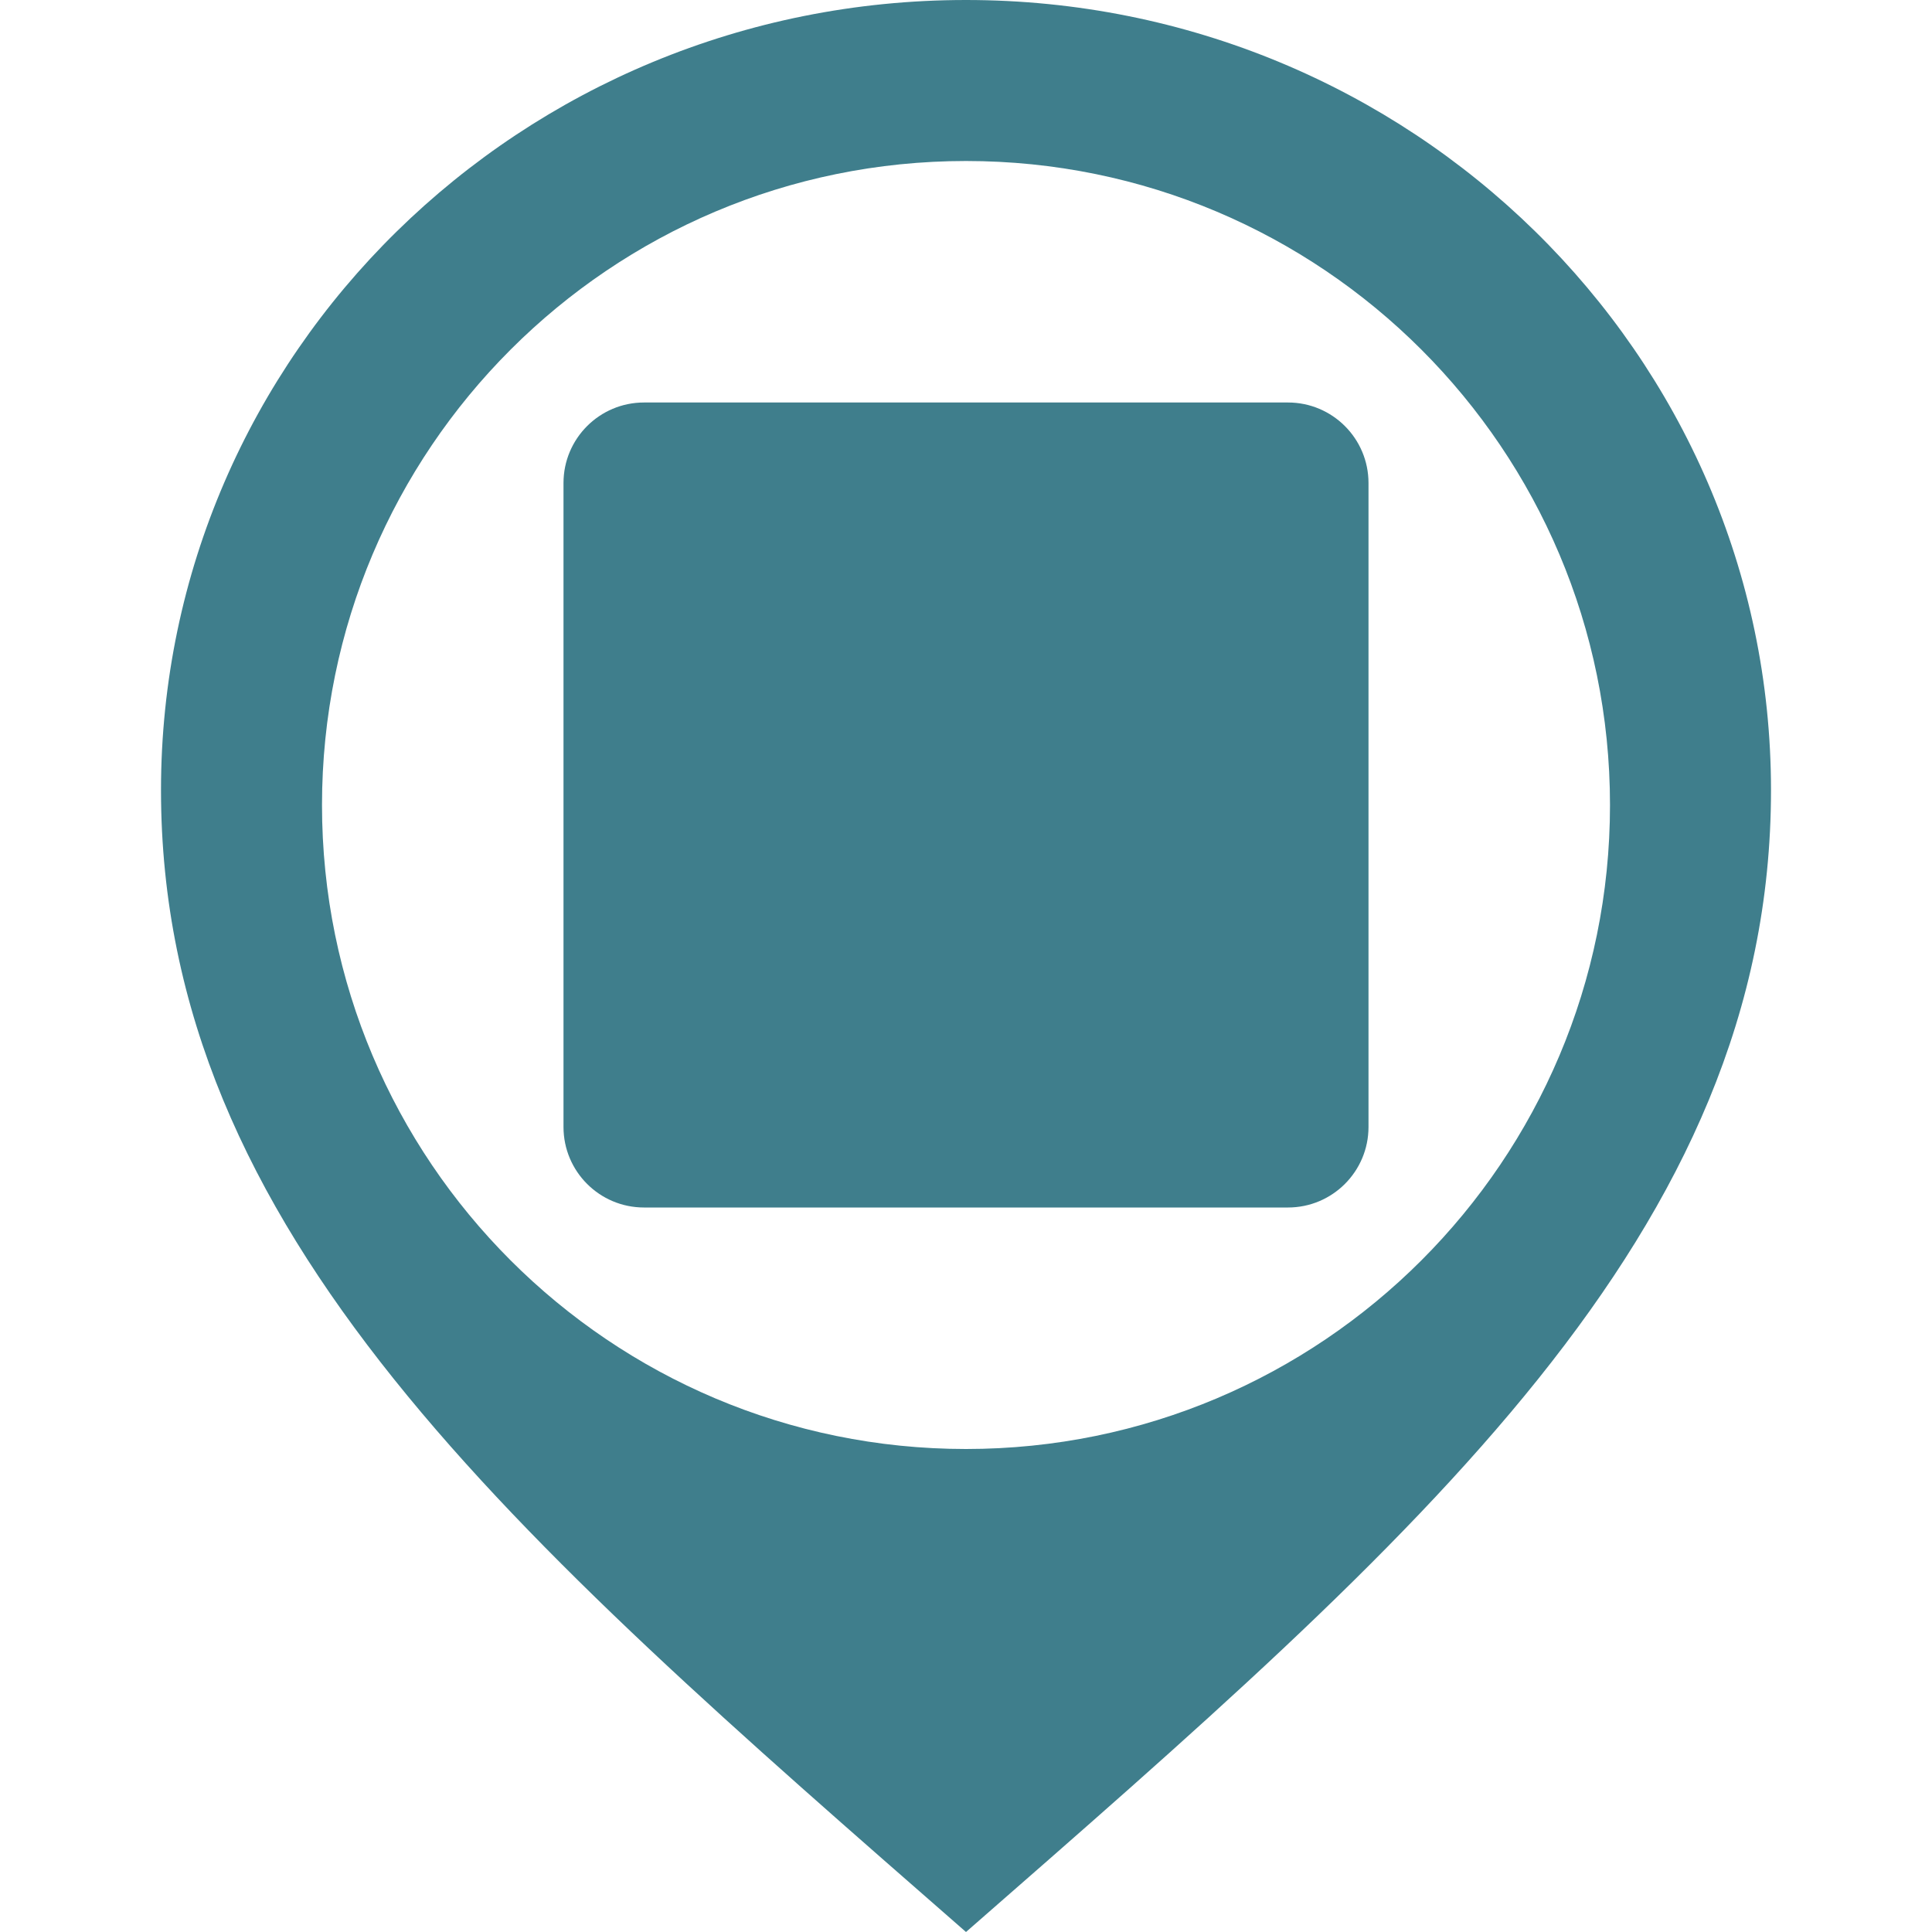
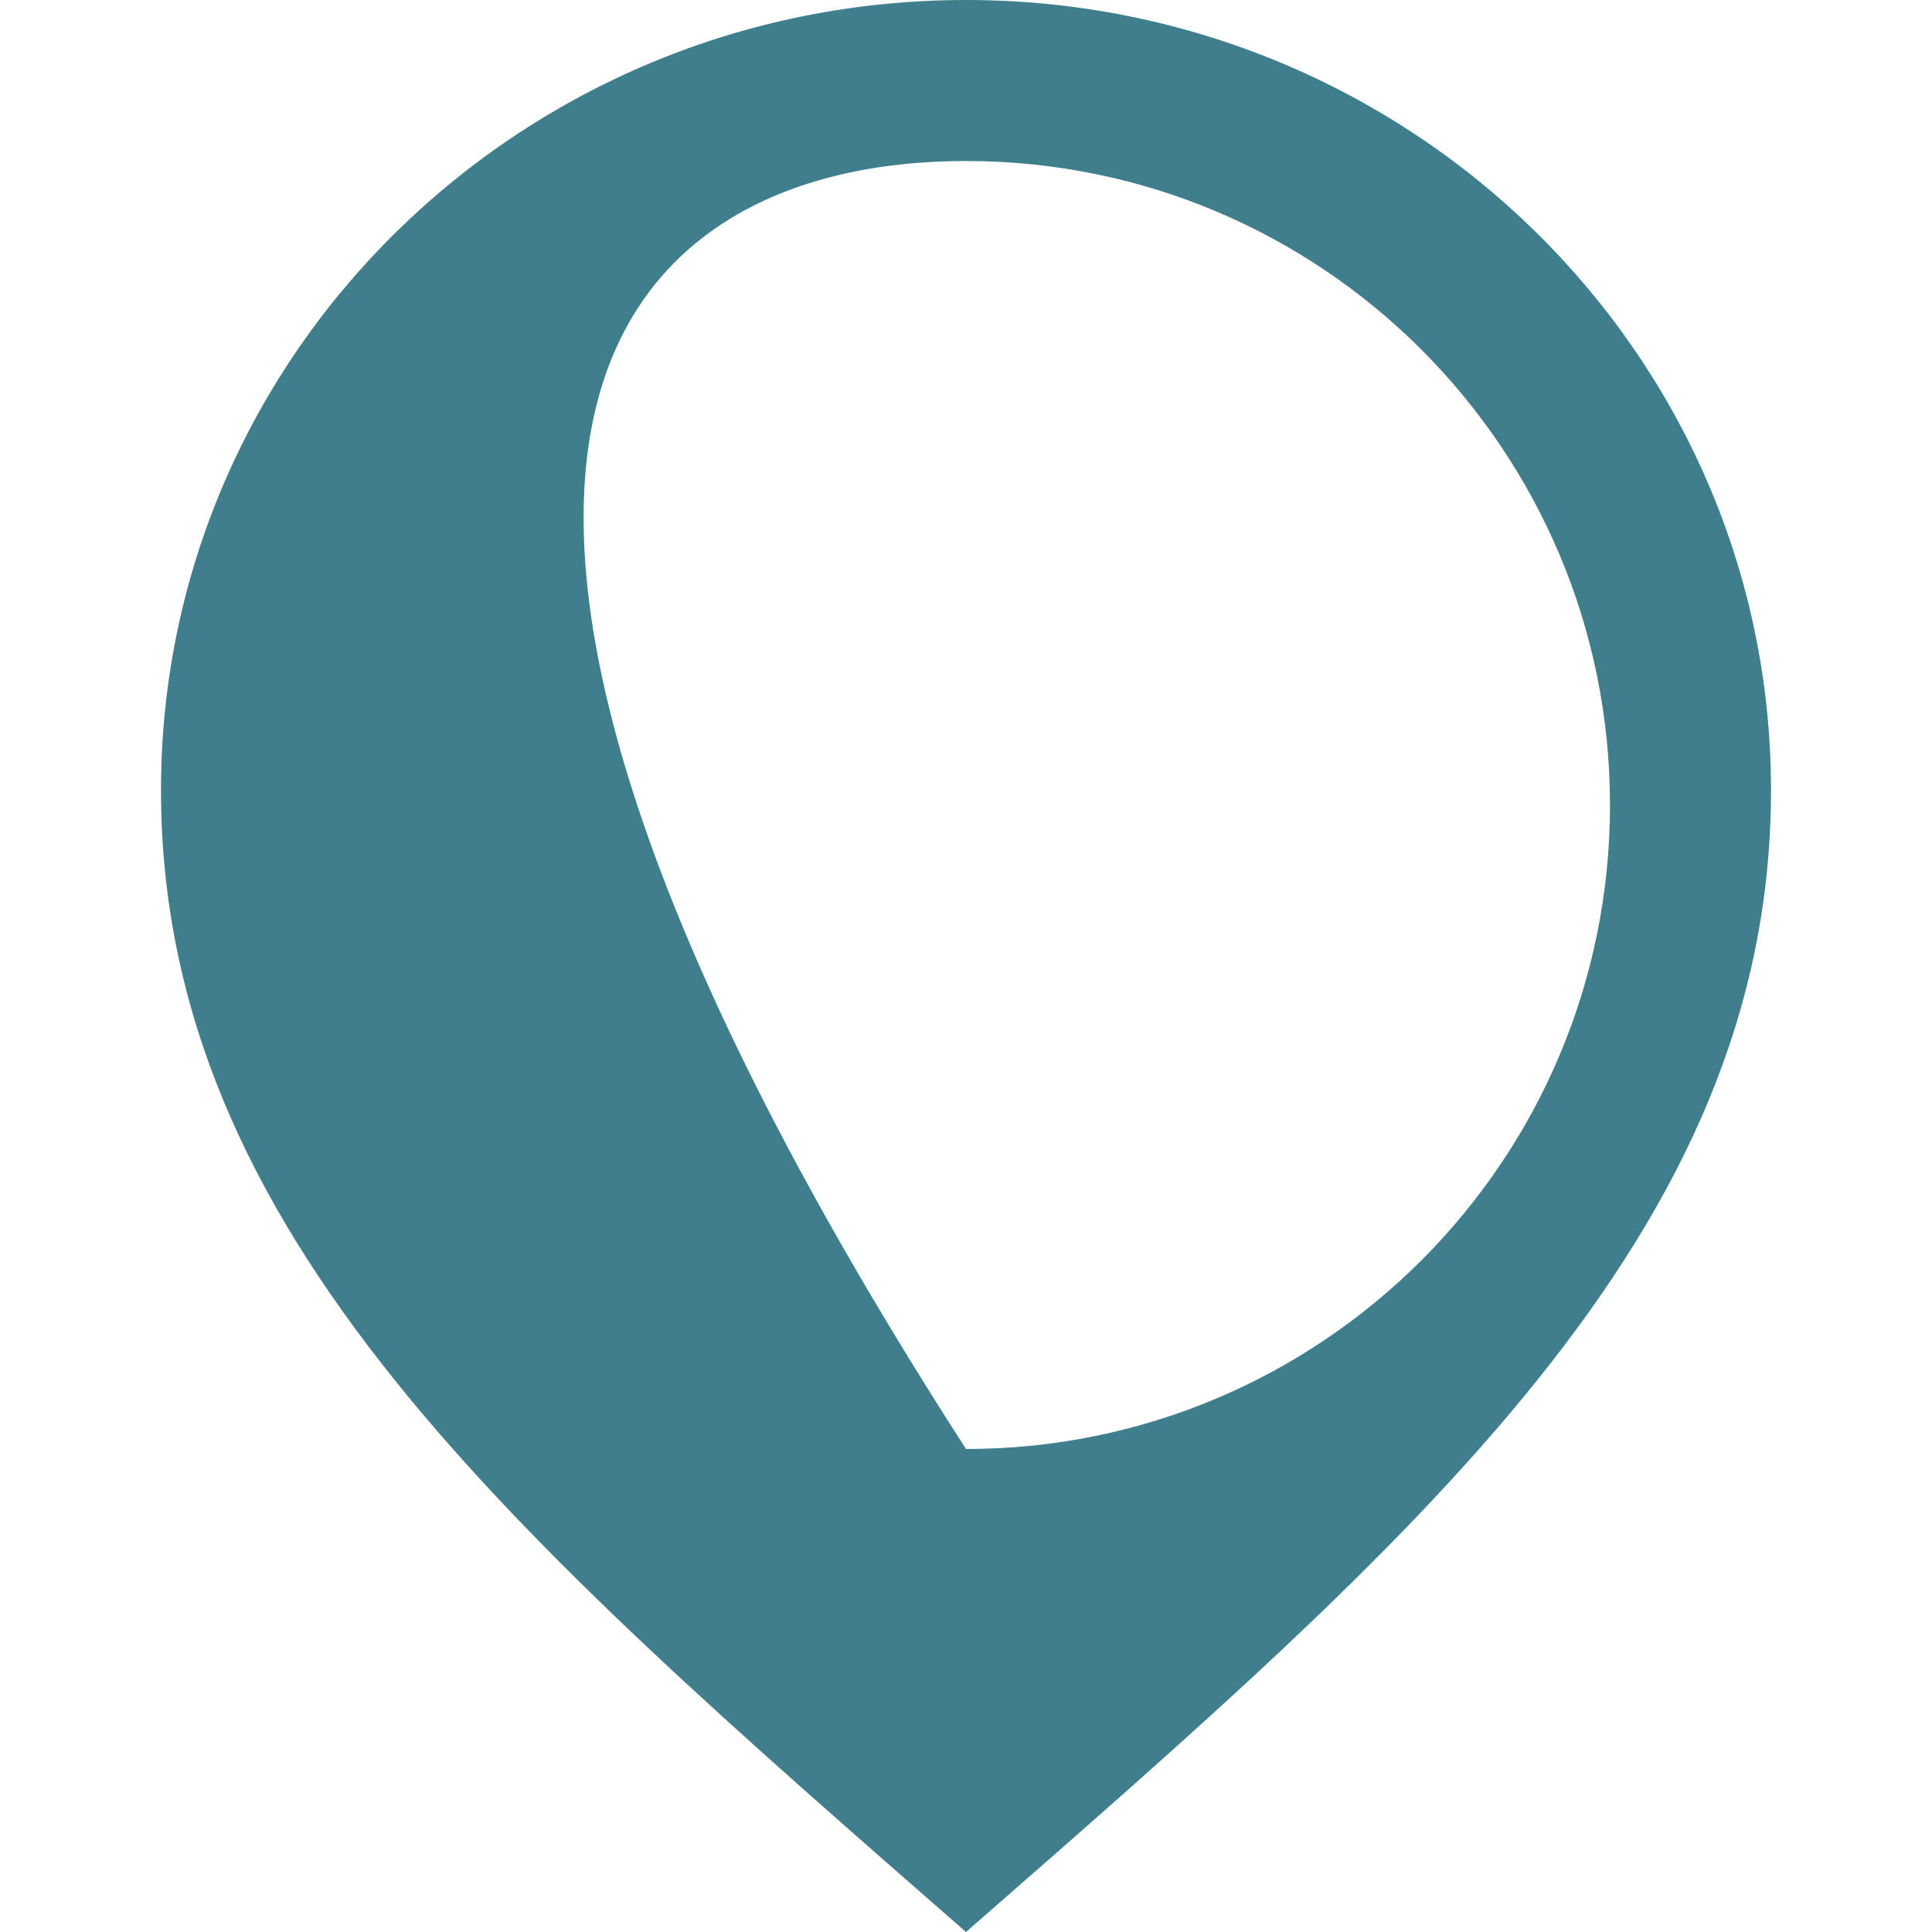
<svg xmlns="http://www.w3.org/2000/svg" width="24" height="24" viewBox="0 0 24 24" fill="none">
-   <path d="M12 0C6.477 0 2 4.394 2 9.815C2 15.32 6.375 19.083 12 24C17.625 19.083 22 15.32 22 9.815C22 4.394 17.522 0 12 0ZM12 18C7.581 18 4 14.418 4 10C4 5.582 7.581 2 12 2C16.419 2 20 5.582 20 10C20 14.418 16.419 18 12 18Z" fill="#3F7E8C" />
-   <path d="M7 6C7 5.448 7.448 5 8 5H16C16.552 5 17 5.448 17 6V14C17 14.552 16.552 15 16 15H8C7.448 15 7 14.552 7 14V6Z" fill="#3F7E8C" />
+   <path d="M12 0C6.477 0 2 4.394 2 9.815C2 15.32 6.375 19.083 12 24C17.625 19.083 22 15.32 22 9.815C22 4.394 17.522 0 12 0ZM12 18C4 5.582 7.581 2 12 2C16.419 2 20 5.582 20 10C20 14.418 16.419 18 12 18Z" fill="#3F7E8C" />
</svg>